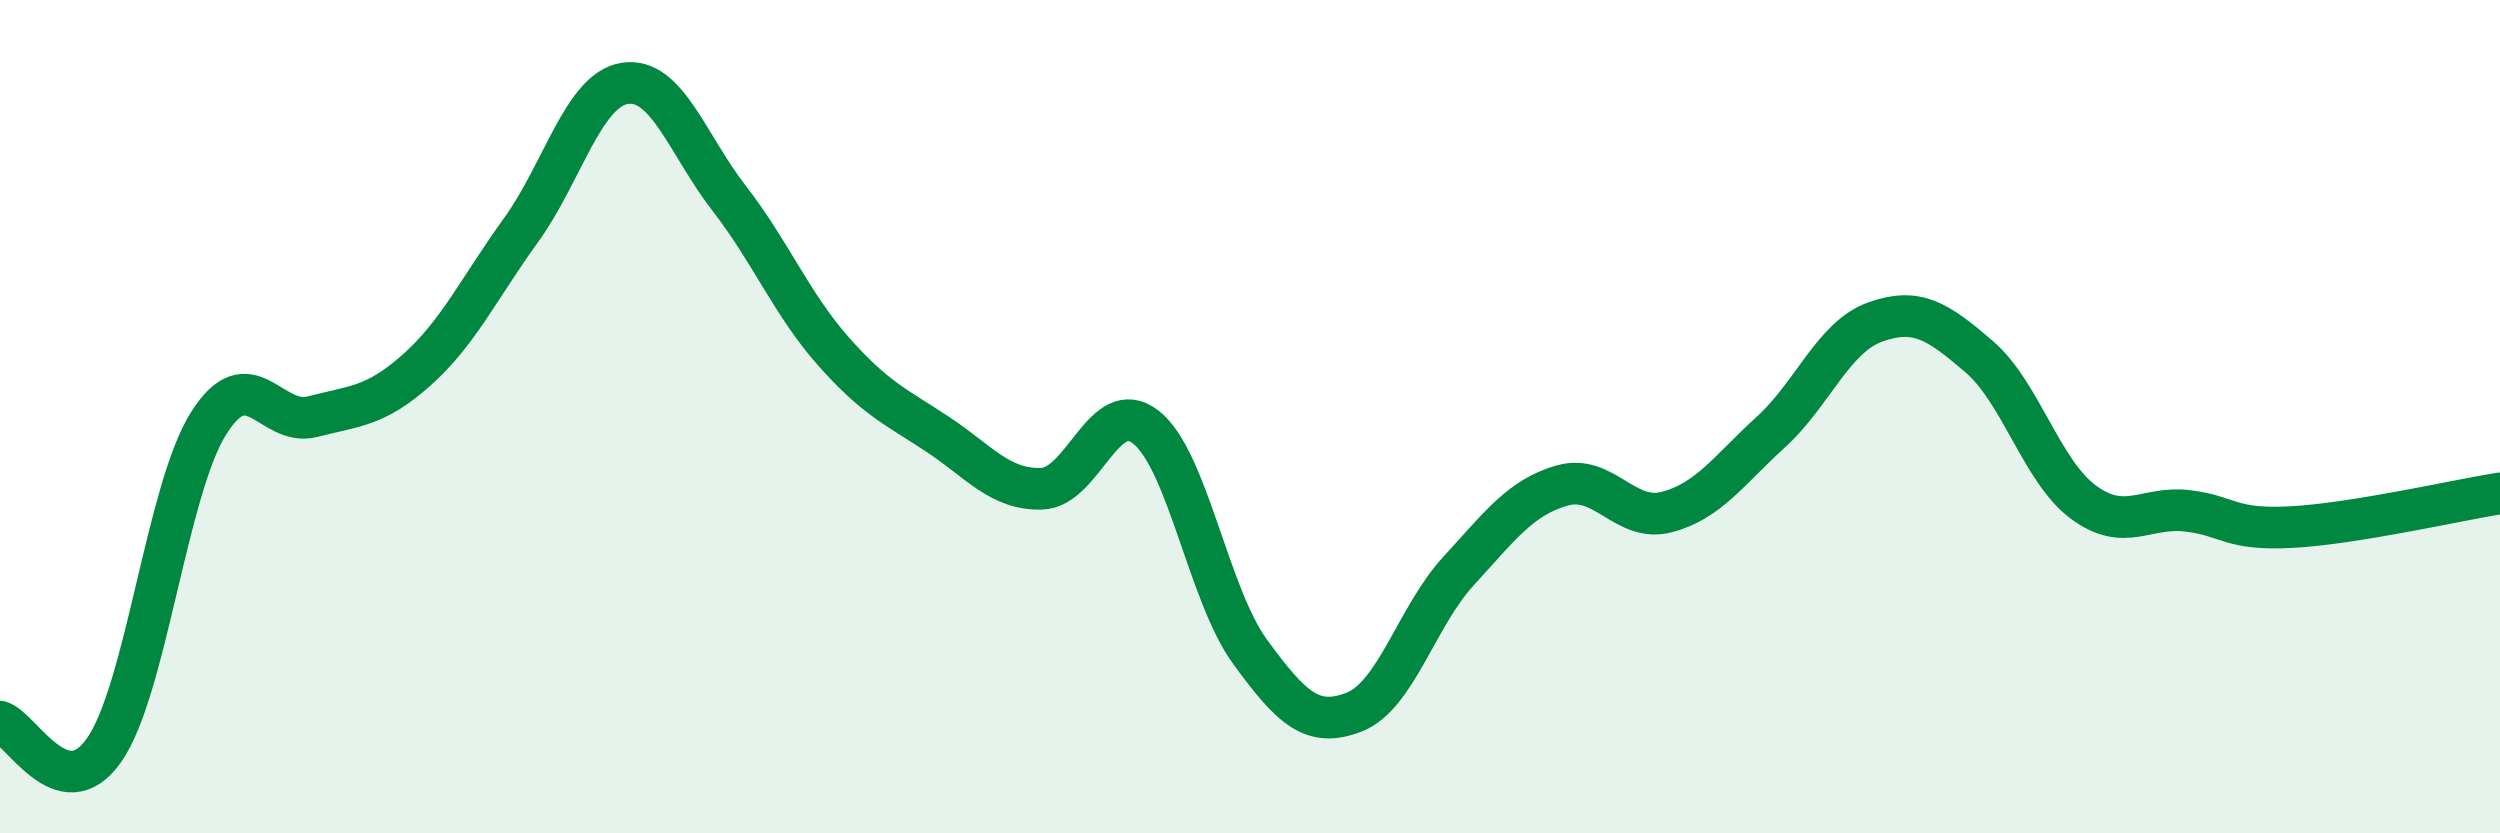
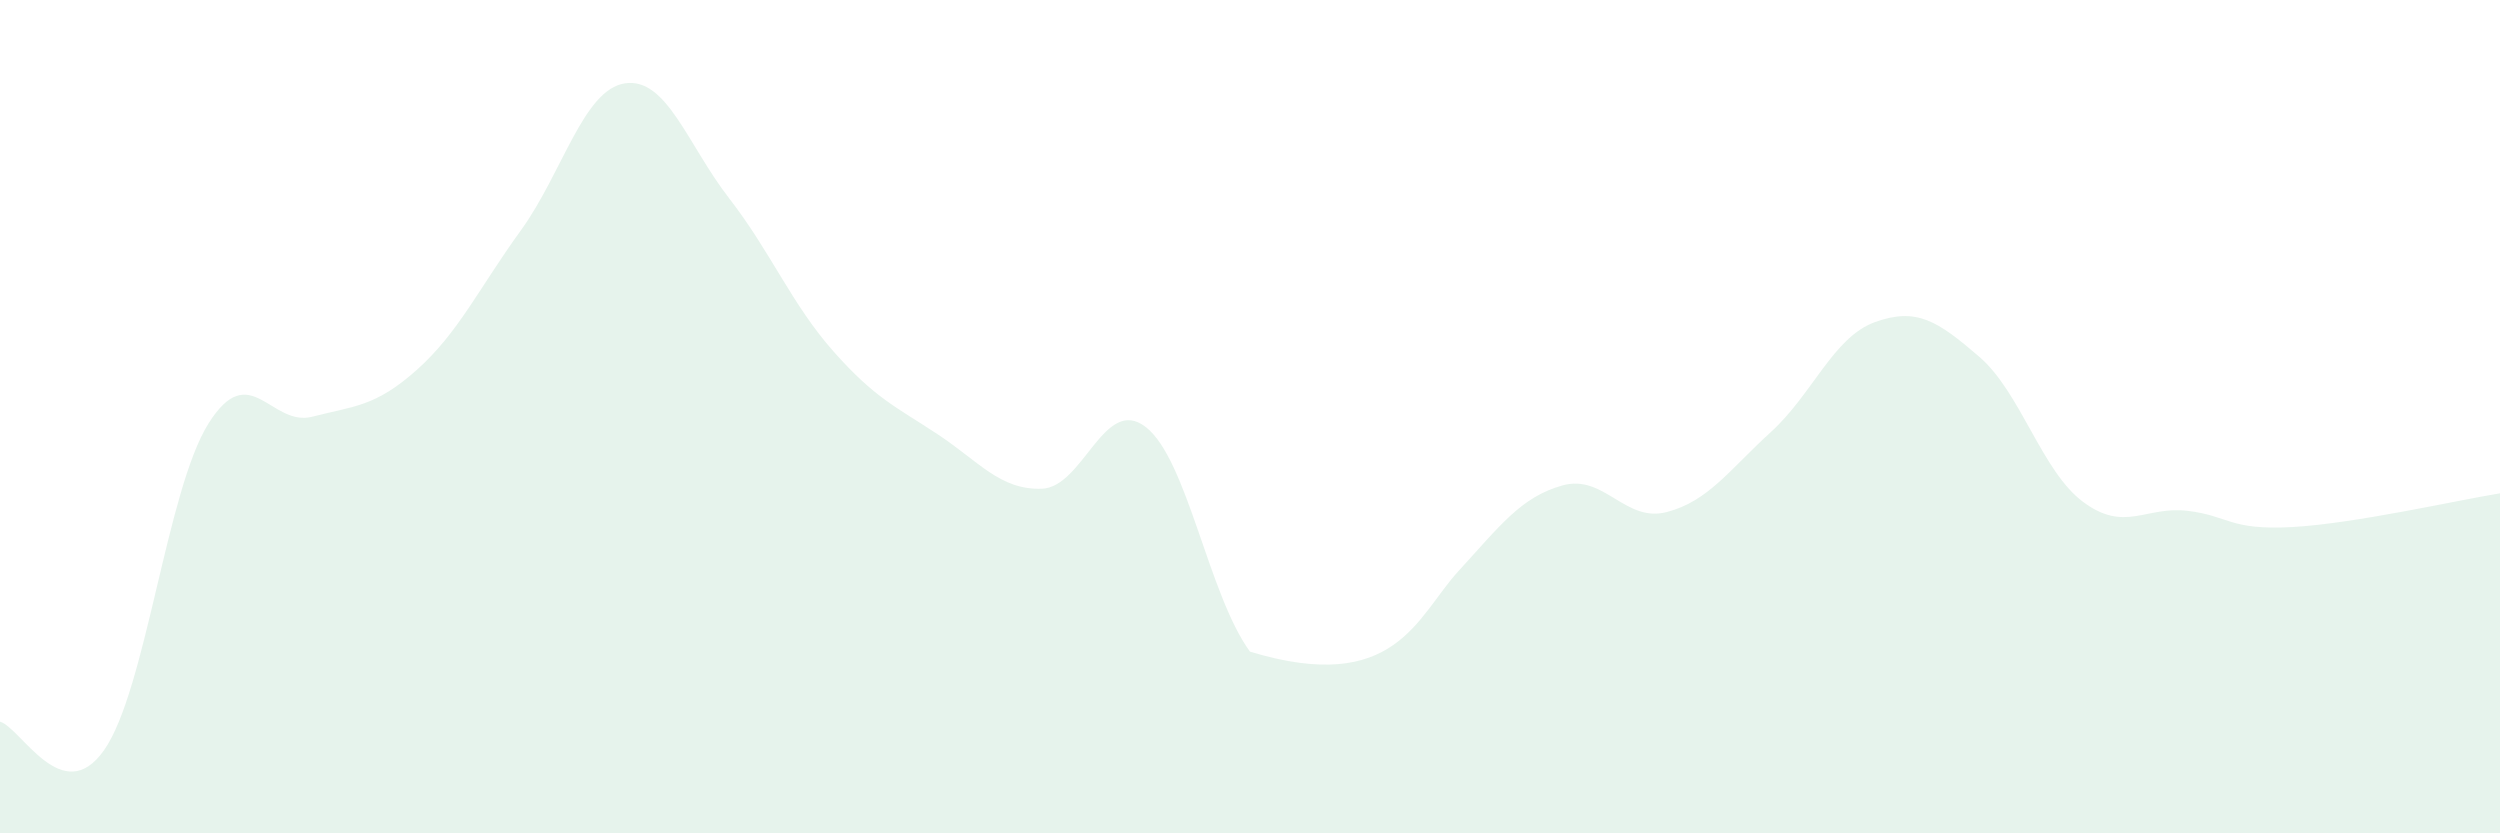
<svg xmlns="http://www.w3.org/2000/svg" width="60" height="20" viewBox="0 0 60 20">
-   <path d="M 0,17.32 C 0.5,17.46 1.5,19.43 2.5,18 C 3.5,16.57 4,11.77 5,10.17 C 6,8.57 6.5,10.26 7.5,10 C 8.5,9.74 9,9.77 10,8.88 C 11,7.99 11.5,6.91 12.5,5.53 C 13.5,4.15 14,2.15 15,2 C 16,1.85 16.5,3.47 17.5,4.76 C 18.5,6.05 19,7.3 20,8.43 C 21,9.56 21.5,9.76 22.5,10.42 C 23.5,11.08 24,11.76 25,11.73 C 26,11.7 26.5,9.47 27.5,10.25 C 28.5,11.03 29,14.27 30,15.64 C 31,17.01 31.5,17.48 32.5,17.09 C 33.5,16.7 34,14.8 35,13.71 C 36,12.62 36.5,11.93 37.5,11.65 C 38.5,11.37 39,12.55 40,12.29 C 41,12.03 41.5,11.28 42.5,10.37 C 43.5,9.46 44,8.09 45,7.73 C 46,7.37 46.5,7.7 47.5,8.56 C 48.5,9.42 49,11.31 50,12.05 C 51,12.79 51.5,12.14 52.5,12.26 C 53.5,12.38 53.5,12.73 55,12.65 C 56.5,12.57 59,12 60,11.84L60 20L0 20Z" fill="#008740" opacity="0.1" stroke-linecap="round" stroke-linejoin="round" />
-   <path d="M 0,17.32 C 0.5,17.46 1.5,19.43 2.5,18 C 3.5,16.57 4,11.77 5,10.17 C 6,8.57 6.5,10.26 7.5,10 C 8.5,9.74 9,9.77 10,8.88 C 11,7.99 11.5,6.91 12.5,5.53 C 13.5,4.15 14,2.15 15,2 C 16,1.85 16.5,3.47 17.5,4.76 C 18.5,6.05 19,7.3 20,8.43 C 21,9.56 21.5,9.76 22.5,10.42 C 23.5,11.08 24,11.76 25,11.73 C 26,11.7 26.5,9.47 27.5,10.25 C 28.5,11.03 29,14.27 30,15.64 C 31,17.01 31.5,17.48 32.5,17.09 C 33.5,16.7 34,14.8 35,13.71 C 36,12.62 36.5,11.93 37.5,11.65 C 38.5,11.37 39,12.55 40,12.29 C 41,12.03 41.5,11.28 42.5,10.37 C 43.5,9.46 44,8.09 45,7.73 C 46,7.37 46.5,7.7 47.5,8.56 C 48.5,9.42 49,11.31 50,12.05 C 51,12.79 51.5,12.14 52.5,12.26 C 53.5,12.38 53.5,12.73 55,12.65 C 56.5,12.57 59,12 60,11.84" stroke="#008740" stroke-width="1" fill="none" stroke-linecap="round" stroke-linejoin="round" />
+   <path d="M 0,17.32 C 0.5,17.46 1.5,19.43 2.5,18 C 3.5,16.57 4,11.77 5,10.17 C 6,8.57 6.5,10.26 7.5,10 C 8.5,9.74 9,9.77 10,8.88 C 11,7.99 11.5,6.91 12.5,5.53 C 13.5,4.15 14,2.15 15,2 C 16,1.85 16.5,3.47 17.5,4.76 C 18.5,6.05 19,7.3 20,8.43 C 21,9.56 21.5,9.76 22.5,10.42 C 23.5,11.08 24,11.76 25,11.73 C 26,11.7 26.5,9.47 27.5,10.25 C 28.5,11.03 29,14.27 30,15.64 C 33.5,16.7 34,14.8 35,13.71 C 36,12.62 36.5,11.93 37.5,11.65 C 38.5,11.37 39,12.55 40,12.29 C 41,12.03 41.5,11.28 42.5,10.37 C 43.5,9.46 44,8.09 45,7.73 C 46,7.37 46.5,7.7 47.5,8.56 C 48.5,9.42 49,11.31 50,12.05 C 51,12.79 51.5,12.14 52.5,12.26 C 53.5,12.38 53.5,12.73 55,12.65 C 56.5,12.57 59,12 60,11.84L60 20L0 20Z" fill="#008740" opacity="0.1" stroke-linecap="round" stroke-linejoin="round" />
</svg>